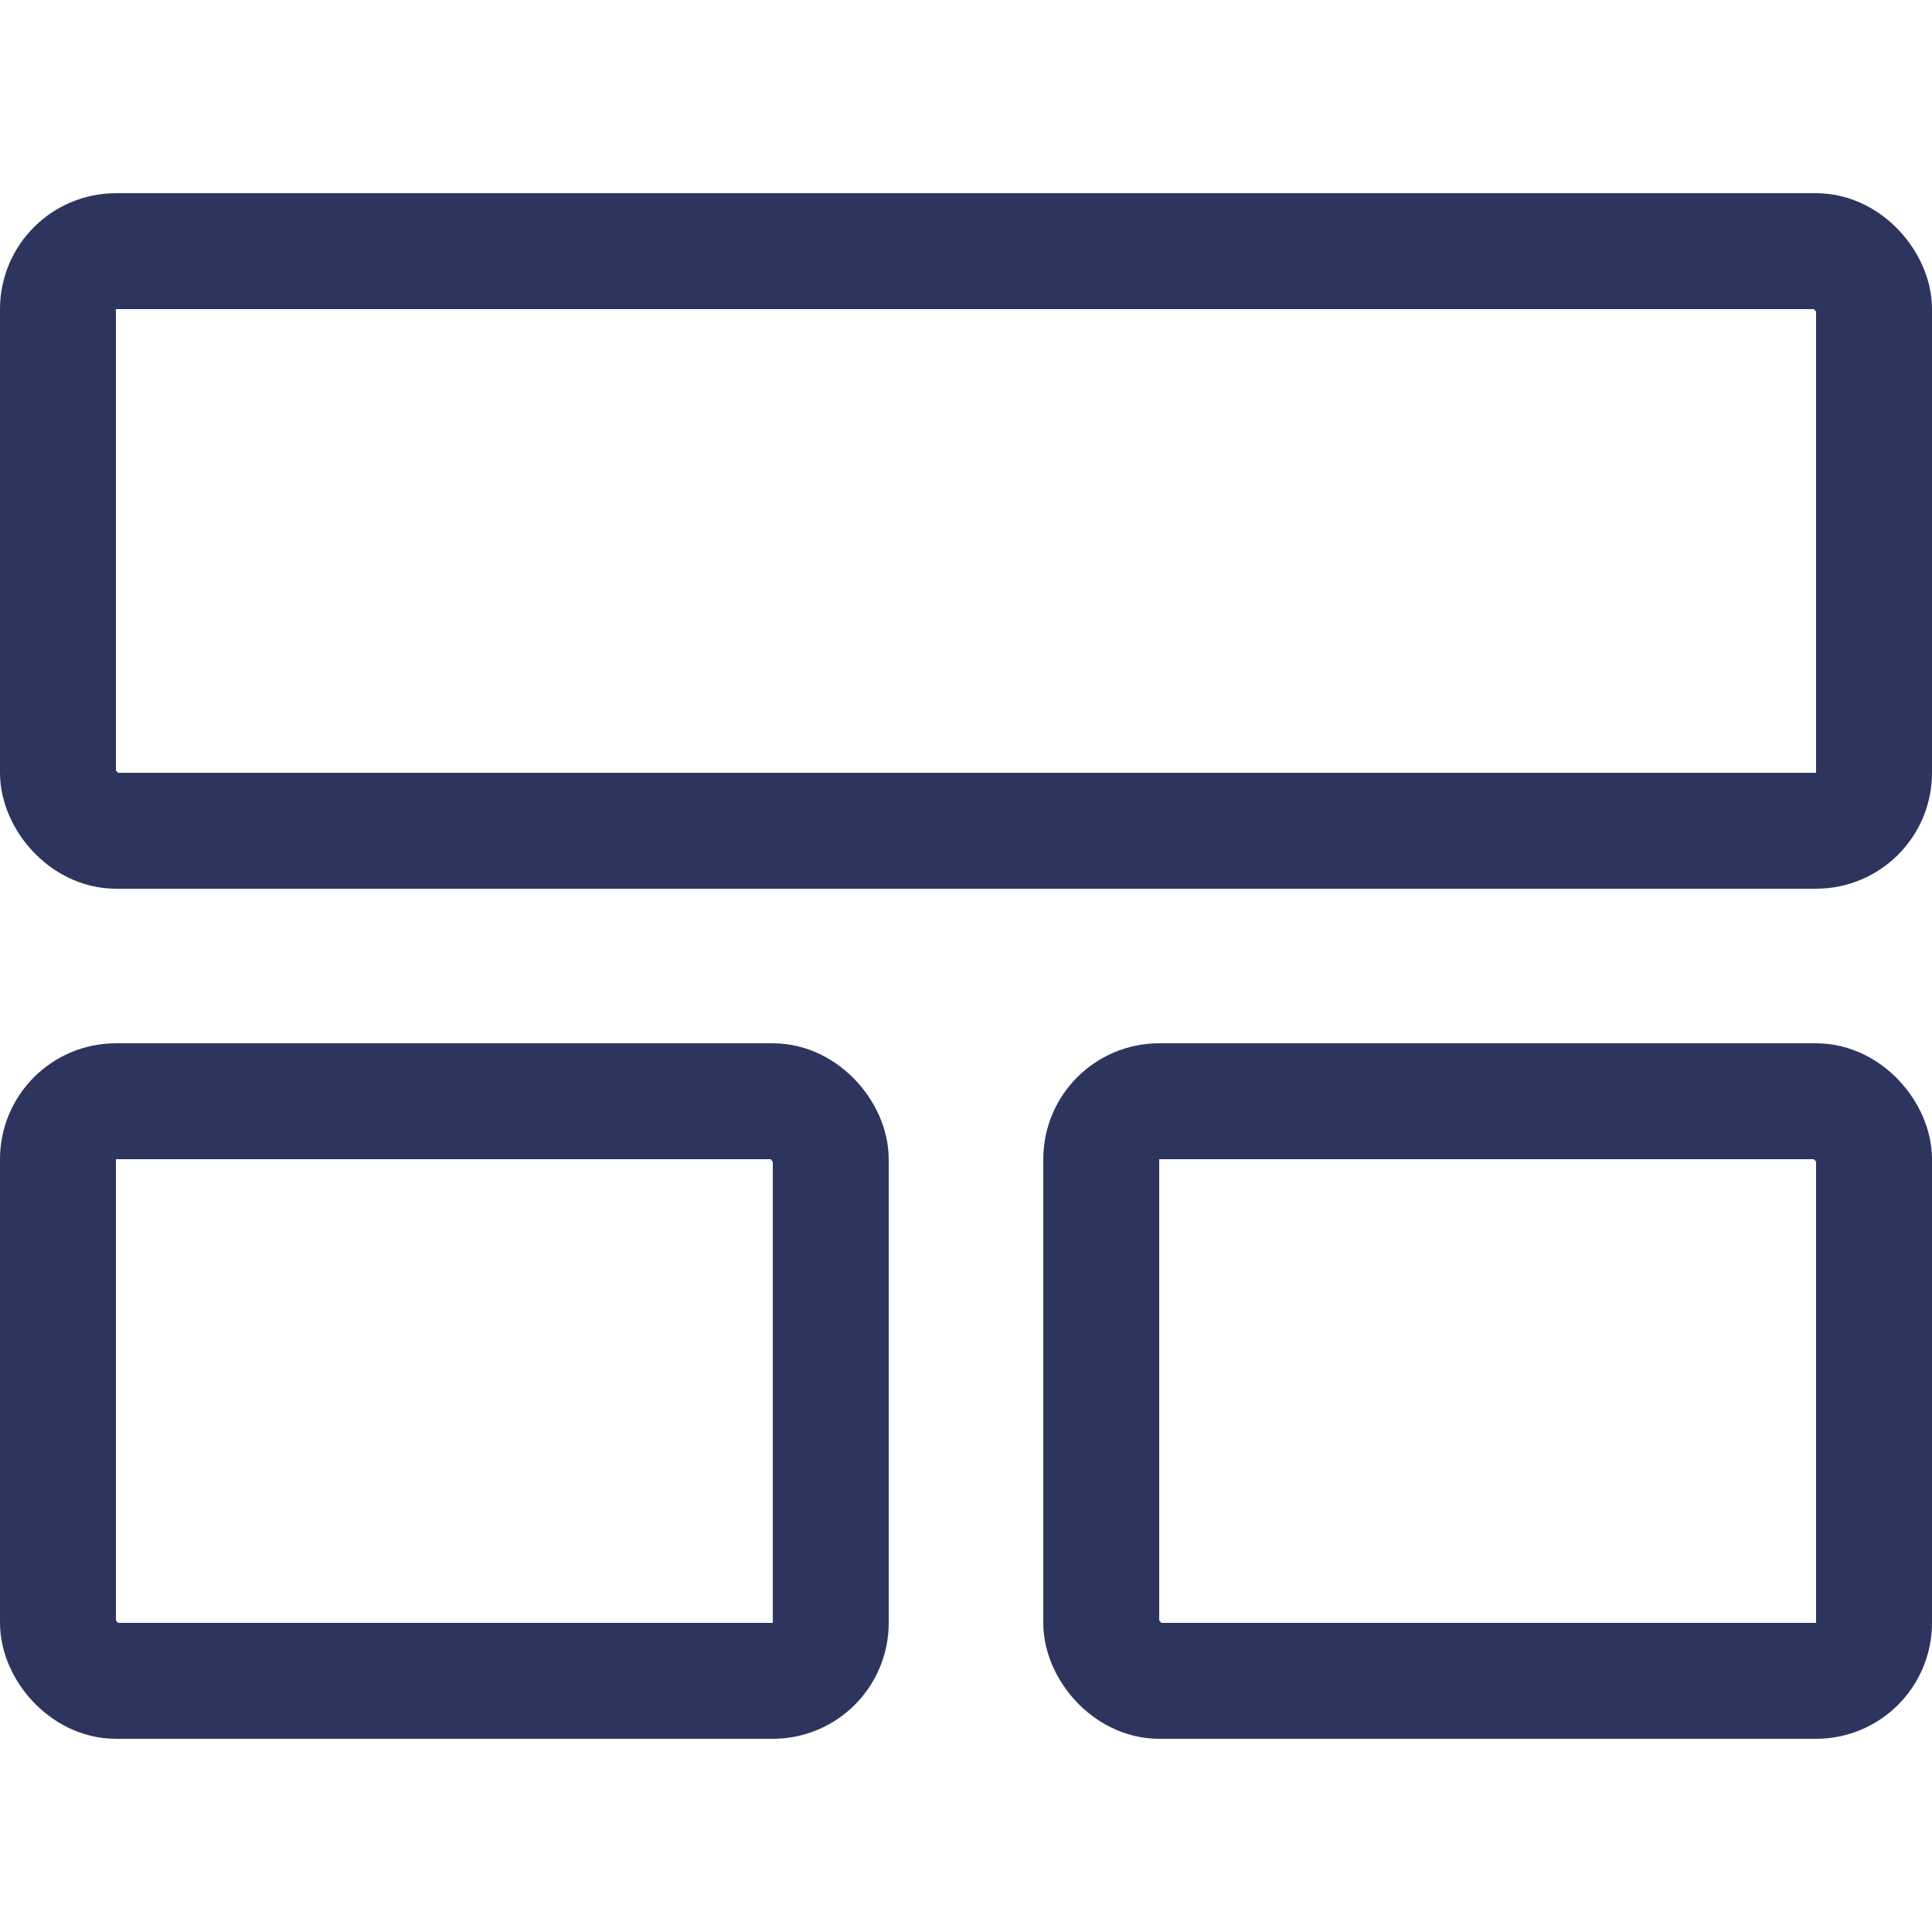
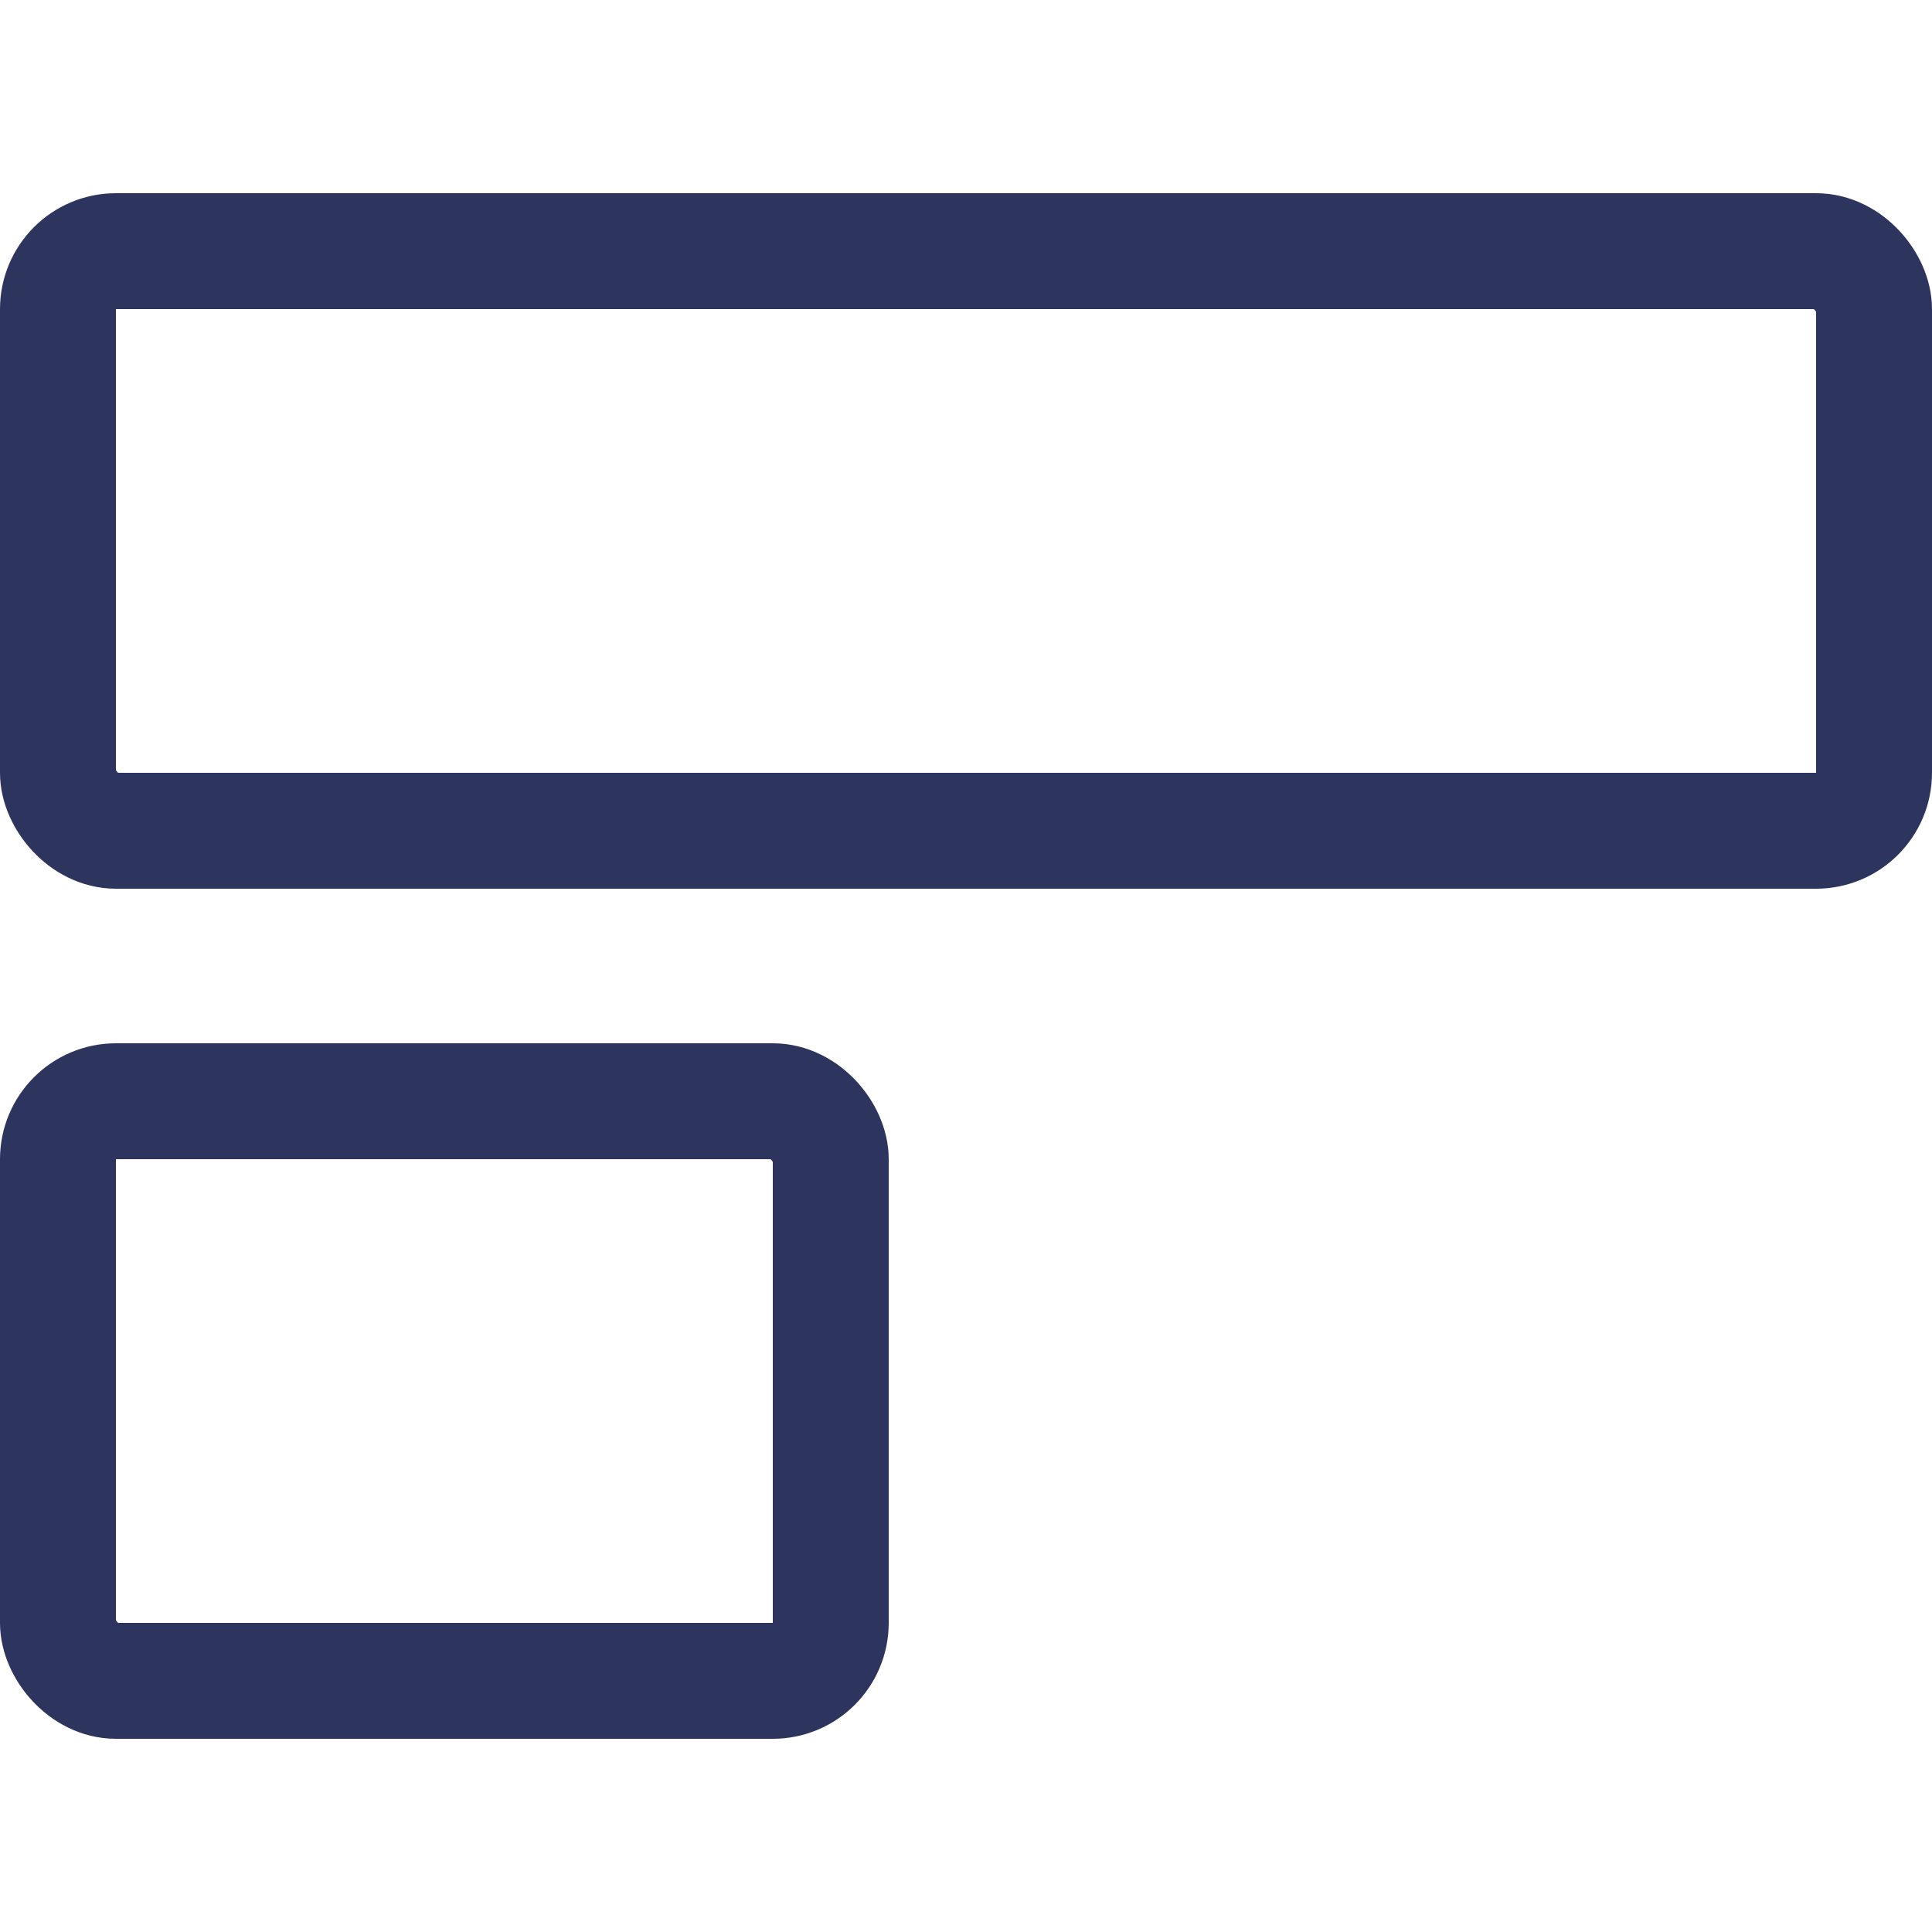
<svg xmlns="http://www.w3.org/2000/svg" width="50" height="50" viewBox="0 0 50 50" fill="none">
  <rect x="1.5" y="6.5" width="47" height="15" rx="1.5" stroke="#2D355F" stroke-width="3" />
  <rect x="1.5" y="28.5" width="20" height="15" rx="1.5" stroke="#2D355F" stroke-width="3" />
-   <rect x="28.5" y="28.5" width="20" height="15" rx="1.5" stroke="#2D355F" stroke-width="3" />
</svg>